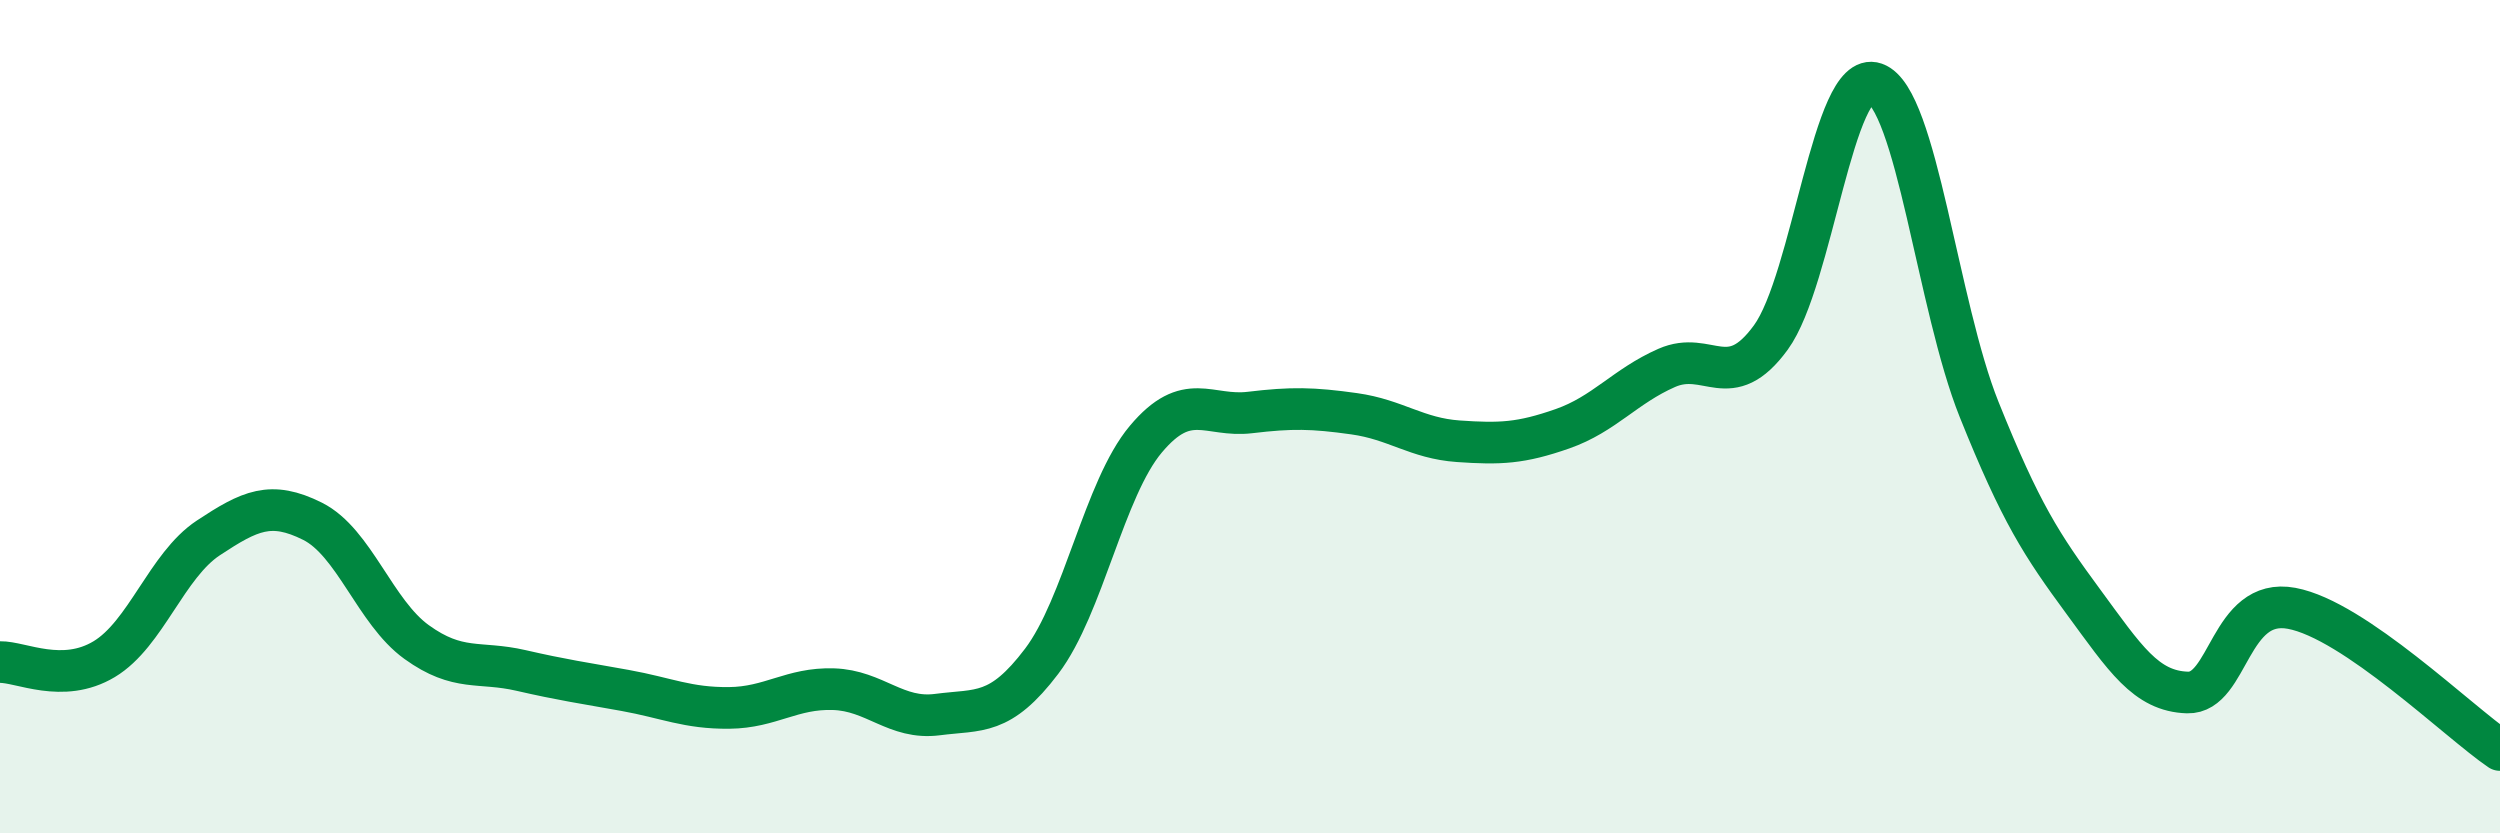
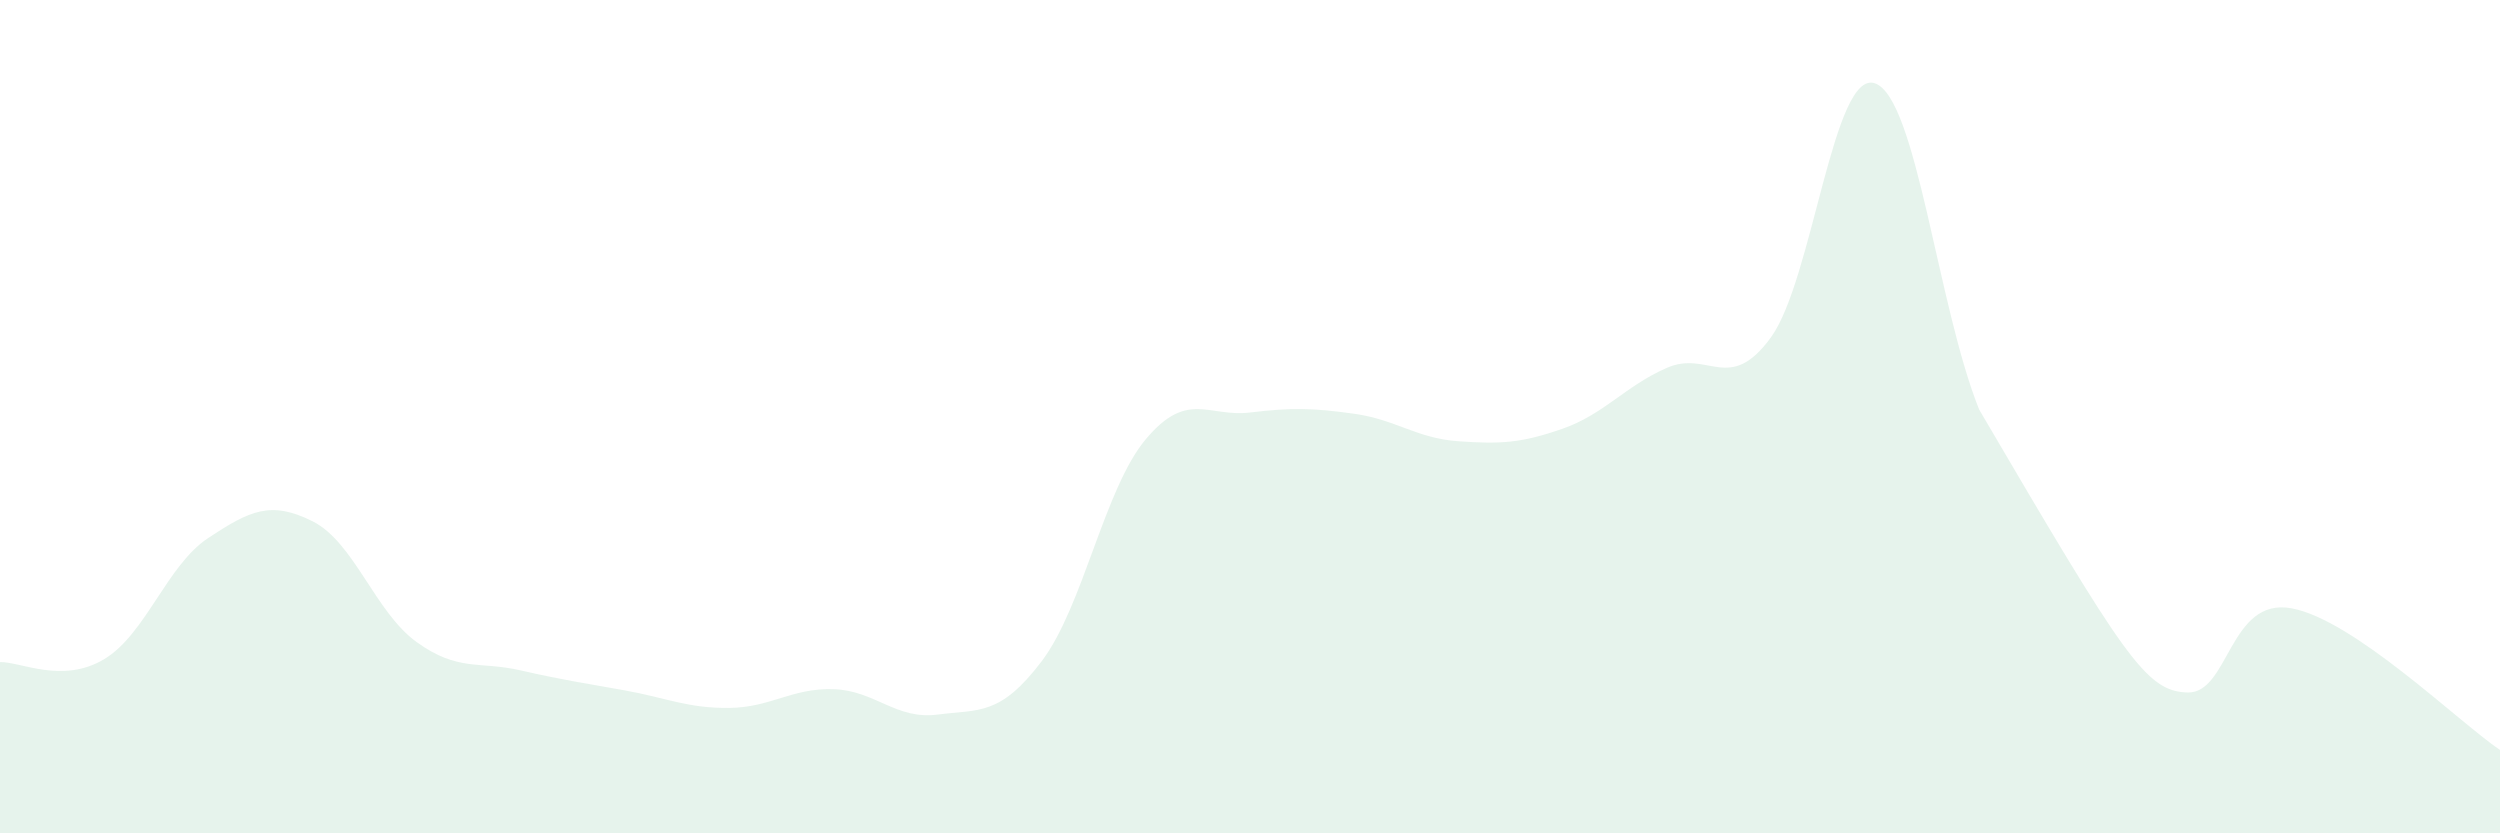
<svg xmlns="http://www.w3.org/2000/svg" width="60" height="20" viewBox="0 0 60 20">
-   <path d="M 0,15.89 C 0.5,15.88 1.5,16.42 2.5,15.82 C 3.5,15.22 4,13.57 5,12.91 C 6,12.25 6.5,12.01 7.5,12.51 C 8.5,13.01 9,14.69 10,15.41 C 11,16.13 11.5,15.86 12.5,16.09 C 13.5,16.32 14,16.39 15,16.57 C 16,16.75 16.5,17 17.5,16.99 C 18.5,16.98 19,16.51 20,16.54 C 21,16.57 21.5,17.28 22.5,17.15 C 23.5,17.02 24,17.19 25,15.87 C 26,14.55 26.5,11.73 27.5,10.54 C 28.5,9.35 29,10.02 30,9.9 C 31,9.78 31.5,9.79 32.5,9.93 C 33.5,10.07 34,10.52 35,10.59 C 36,10.66 36.5,10.64 37.5,10.29 C 38.5,9.94 39,9.27 40,8.83 C 41,8.39 41.5,9.47 42.5,8.1 C 43.5,6.73 44,1.65 45,2 C 46,2.35 46.5,7.34 47.5,9.83 C 48.5,12.32 49,13.08 50,14.44 C 51,15.8 51.5,16.59 52.5,16.62 C 53.5,16.65 53.5,14.32 55,14.6 C 56.5,14.88 59,17.32 60,18L60 20L0 20Z" fill="#008740" opacity="0.1" stroke-linecap="round" stroke-linejoin="round" />
-   <path d="M 0,15.89 C 0.5,15.88 1.5,16.42 2.5,15.82 C 3.5,15.22 4,13.57 5,12.91 C 6,12.25 6.5,12.01 7.5,12.51 C 8.5,13.01 9,14.69 10,15.41 C 11,16.13 11.5,15.86 12.5,16.09 C 13.5,16.32 14,16.39 15,16.57 C 16,16.75 16.5,17 17.5,16.99 C 18.5,16.98 19,16.51 20,16.54 C 21,16.57 21.5,17.28 22.5,17.15 C 23.5,17.02 24,17.19 25,15.87 C 26,14.55 26.5,11.73 27.5,10.54 C 28.5,9.35 29,10.02 30,9.9 C 31,9.78 31.5,9.79 32.5,9.93 C 33.5,10.07 34,10.52 35,10.59 C 36,10.66 36.5,10.64 37.5,10.29 C 38.5,9.94 39,9.27 40,8.83 C 41,8.39 41.5,9.47 42.5,8.1 C 43.5,6.73 44,1.65 45,2 C 46,2.35 46.5,7.34 47.5,9.83 C 48.5,12.32 49,13.08 50,14.44 C 51,15.8 51.5,16.59 52.5,16.62 C 53.5,16.65 53.5,14.32 55,14.6 C 56.5,14.88 59,17.32 60,18" stroke="#008740" stroke-width="1" fill="none" stroke-linecap="round" stroke-linejoin="round" />
+   <path d="M 0,15.89 C 0.5,15.88 1.5,16.42 2.5,15.82 C 3.5,15.22 4,13.57 5,12.91 C 6,12.25 6.5,12.01 7.5,12.51 C 8.5,13.01 9,14.69 10,15.41 C 11,16.13 11.5,15.86 12.5,16.09 C 13.5,16.32 14,16.39 15,16.57 C 16,16.75 16.5,17 17.5,16.99 C 18.5,16.98 19,16.51 20,16.54 C 21,16.57 21.5,17.28 22.5,17.15 C 23.5,17.02 24,17.19 25,15.87 C 26,14.55 26.5,11.73 27.5,10.54 C 28.5,9.35 29,10.02 30,9.9 C 31,9.78 31.5,9.79 32.5,9.93 C 33.5,10.07 34,10.52 35,10.59 C 36,10.66 36.5,10.64 37.5,10.29 C 38.5,9.94 39,9.27 40,8.83 C 41,8.39 41.5,9.47 42.5,8.1 C 43.5,6.73 44,1.65 45,2 C 46,2.35 46.5,7.34 47.5,9.83 C 51,15.8 51.5,16.59 52.5,16.62 C 53.5,16.65 53.5,14.32 55,14.6 C 56.5,14.88 59,17.32 60,18L60 20L0 20Z" fill="#008740" opacity="0.1" stroke-linecap="round" stroke-linejoin="round" />
</svg>